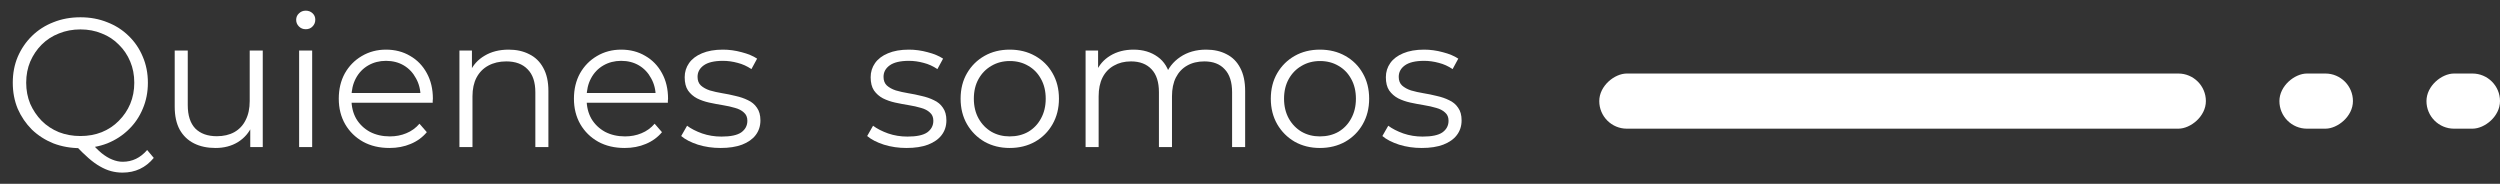
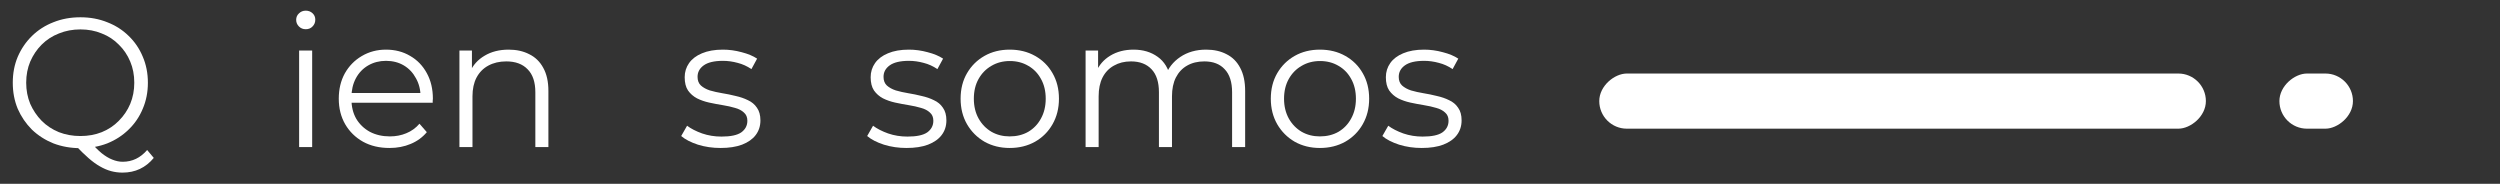
<svg xmlns="http://www.w3.org/2000/svg" width="136" height="10" viewBox="0 0 136 10" fill="none">
  <rect x="0" y="0" width="136" height="10" fill="#333333" stroke="none" />
  <path d="M77.341 8.05C76.908 8.05 76.498 7.99 76.111 7.87C75.725 7.744 75.421 7.587 75.201 7.4L75.521 6.84C75.734 7 76.008 7.14 76.341 7.26C76.674 7.374 77.025 7.43 77.391 7.43C77.891 7.43 78.251 7.354 78.471 7.2C78.691 7.04 78.801 6.83 78.801 6.57C78.801 6.377 78.738 6.227 78.611 6.12C78.491 6.007 78.331 5.924 78.131 5.87C77.931 5.81 77.708 5.76 77.461 5.72C77.215 5.68 76.968 5.634 76.721 5.58C76.481 5.527 76.261 5.45 76.061 5.35C75.861 5.244 75.698 5.1 75.571 4.92C75.451 4.74 75.391 4.5 75.391 4.2C75.391 3.914 75.471 3.657 75.631 3.43C75.791 3.204 76.025 3.027 76.331 2.9C76.644 2.767 77.025 2.7 77.471 2.7C77.811 2.7 78.151 2.747 78.491 2.84C78.831 2.927 79.111 3.044 79.331 3.19L79.021 3.76C78.788 3.6 78.538 3.487 78.271 3.42C78.004 3.347 77.738 3.31 77.471 3.31C76.998 3.31 76.648 3.394 76.421 3.56C76.201 3.72 76.091 3.927 76.091 4.18C76.091 4.38 76.151 4.537 76.271 4.65C76.398 4.764 76.561 4.854 76.761 4.92C76.968 4.98 77.191 5.03 77.431 5.07C77.678 5.11 77.921 5.16 78.161 5.22C78.408 5.274 78.631 5.35 78.831 5.45C79.038 5.544 79.201 5.68 79.321 5.86C79.448 6.034 79.511 6.264 79.511 6.55C79.511 6.857 79.424 7.124 79.251 7.35C79.085 7.57 78.838 7.744 78.511 7.87C78.191 7.99 77.801 8.05 77.341 8.05Z" fill="white" />
  <path d="M71.802 8.05C71.295 8.05 70.838 7.937 70.432 7.71C70.032 7.477 69.715 7.16 69.482 6.76C69.249 6.354 69.132 5.89 69.132 5.37C69.132 4.844 69.249 4.38 69.482 3.98C69.715 3.58 70.032 3.267 70.432 3.04C70.832 2.814 71.288 2.7 71.802 2.7C72.322 2.7 72.782 2.814 73.182 3.04C73.588 3.267 73.905 3.58 74.132 3.98C74.365 4.38 74.482 4.844 74.482 5.37C74.482 5.89 74.365 6.354 74.132 6.76C73.905 7.16 73.588 7.477 73.182 7.71C72.775 7.937 72.315 8.05 71.802 8.05ZM71.802 7.42C72.182 7.42 72.519 7.337 72.812 7.17C73.105 6.997 73.335 6.757 73.502 6.45C73.675 6.137 73.762 5.777 73.762 5.37C73.762 4.957 73.675 4.597 73.502 4.29C73.335 3.984 73.105 3.747 72.812 3.58C72.519 3.407 72.185 3.32 71.812 3.32C71.439 3.32 71.105 3.407 70.812 3.58C70.519 3.747 70.285 3.984 70.112 4.29C69.939 4.597 69.852 4.957 69.852 5.37C69.852 5.777 69.939 6.137 70.112 6.45C70.285 6.757 70.519 6.997 70.812 7.17C71.105 7.337 71.435 7.42 71.802 7.42Z" fill="white" />
  <path d="M65.616 2.7C66.042 2.7 66.412 2.784 66.726 2.95C67.046 3.11 67.292 3.357 67.466 3.69C67.646 4.024 67.736 4.444 67.736 4.95V8H67.026V5.02C67.026 4.467 66.892 4.05 66.626 3.77C66.366 3.484 65.996 3.34 65.516 3.34C65.156 3.34 64.842 3.417 64.576 3.57C64.316 3.717 64.112 3.934 63.966 4.22C63.826 4.5 63.756 4.84 63.756 5.24V8H63.046V5.02C63.046 4.467 62.912 4.05 62.646 3.77C62.379 3.484 62.006 3.34 61.526 3.34C61.172 3.34 60.862 3.417 60.596 3.57C60.329 3.717 60.122 3.934 59.976 4.22C59.836 4.5 59.766 4.84 59.766 5.24V8H59.056V2.75H59.736V4.17L59.626 3.92C59.786 3.54 60.042 3.244 60.396 3.03C60.756 2.81 61.179 2.7 61.666 2.7C62.179 2.7 62.616 2.83 62.976 3.09C63.336 3.344 63.569 3.727 63.676 4.24L63.396 4.13C63.549 3.704 63.819 3.36 64.206 3.1C64.599 2.834 65.069 2.7 65.616 2.7Z" fill="white" />
  <path d="M54.927 8.05C54.42 8.05 53.964 7.937 53.557 7.71C53.157 7.477 52.84 7.16 52.607 6.76C52.373 6.354 52.257 5.89 52.257 5.37C52.257 4.844 52.373 4.38 52.607 3.98C52.84 3.58 53.157 3.267 53.557 3.04C53.957 2.814 54.413 2.7 54.927 2.7C55.447 2.7 55.907 2.814 56.307 3.04C56.714 3.267 57.03 3.58 57.257 3.98C57.49 4.38 57.607 4.844 57.607 5.37C57.607 5.89 57.49 6.354 57.257 6.76C57.03 7.16 56.714 7.477 56.307 7.71C55.9 7.937 55.44 8.05 54.927 8.05ZM54.927 7.42C55.307 7.42 55.644 7.337 55.937 7.17C56.23 6.997 56.46 6.757 56.627 6.45C56.8 6.137 56.887 5.777 56.887 5.37C56.887 4.957 56.8 4.597 56.627 4.29C56.46 3.984 56.23 3.747 55.937 3.58C55.644 3.407 55.31 3.32 54.937 3.32C54.563 3.32 54.23 3.407 53.937 3.58C53.644 3.747 53.41 3.984 53.237 4.29C53.063 4.597 52.977 4.957 52.977 5.37C52.977 5.777 53.063 6.137 53.237 6.45C53.41 6.757 53.644 6.997 53.937 7.17C54.23 7.337 54.56 7.42 54.927 7.42Z" fill="white" />
  <path d="M49.314 8.05C48.88 8.05 48.471 7.99 48.084 7.87C47.697 7.744 47.394 7.587 47.174 7.4L47.494 6.84C47.707 7 47.98 7.14 48.314 7.26C48.647 7.374 48.997 7.43 49.364 7.43C49.864 7.43 50.224 7.354 50.444 7.2C50.664 7.04 50.774 6.83 50.774 6.57C50.774 6.377 50.711 6.227 50.584 6.12C50.464 6.007 50.304 5.924 50.104 5.87C49.904 5.81 49.681 5.76 49.434 5.72C49.187 5.68 48.941 5.634 48.694 5.58C48.454 5.527 48.234 5.45 48.034 5.35C47.834 5.244 47.67 5.1 47.544 4.92C47.424 4.74 47.364 4.5 47.364 4.2C47.364 3.914 47.444 3.657 47.604 3.43C47.764 3.204 47.997 3.027 48.304 2.9C48.617 2.767 48.997 2.7 49.444 2.7C49.784 2.7 50.124 2.747 50.464 2.84C50.804 2.927 51.084 3.044 51.304 3.19L50.994 3.76C50.761 3.6 50.511 3.487 50.244 3.42C49.977 3.347 49.711 3.31 49.444 3.31C48.971 3.31 48.62 3.394 48.394 3.56C48.174 3.72 48.064 3.927 48.064 4.18C48.064 4.38 48.124 4.537 48.244 4.65C48.37 4.764 48.534 4.854 48.734 4.92C48.941 4.98 49.164 5.03 49.404 5.07C49.651 5.11 49.894 5.16 50.134 5.22C50.38 5.274 50.604 5.35 50.804 5.45C51.011 5.544 51.174 5.68 51.294 5.86C51.42 6.034 51.484 6.264 51.484 6.55C51.484 6.857 51.397 7.124 51.224 7.35C51.057 7.57 50.81 7.744 50.484 7.87C50.164 7.99 49.774 8.05 49.314 8.05Z" fill="white" />
  <path d="M39.197 8.05C38.763 8.05 38.353 7.99 37.967 7.87C37.58 7.744 37.277 7.587 37.057 7.4L37.377 6.84C37.59 7 37.863 7.14 38.197 7.26C38.53 7.374 38.88 7.43 39.247 7.43C39.747 7.43 40.107 7.354 40.327 7.2C40.547 7.04 40.657 6.83 40.657 6.57C40.657 6.377 40.593 6.227 40.467 6.12C40.347 6.007 40.187 5.924 39.987 5.87C39.787 5.81 39.563 5.76 39.317 5.72C39.07 5.68 38.823 5.634 38.577 5.58C38.337 5.527 38.117 5.45 37.917 5.35C37.717 5.244 37.553 5.1 37.427 4.92C37.307 4.74 37.247 4.5 37.247 4.2C37.247 3.914 37.327 3.657 37.487 3.43C37.647 3.204 37.88 3.027 38.187 2.9C38.5 2.767 38.88 2.7 39.327 2.7C39.667 2.7 40.007 2.747 40.347 2.84C40.687 2.927 40.967 3.044 41.187 3.19L40.877 3.76C40.643 3.6 40.393 3.487 40.127 3.42C39.86 3.347 39.593 3.31 39.327 3.31C38.853 3.31 38.503 3.394 38.277 3.56C38.057 3.72 37.947 3.927 37.947 4.18C37.947 4.38 38.007 4.537 38.127 4.65C38.253 4.764 38.417 4.854 38.617 4.92C38.823 4.98 39.047 5.03 39.287 5.07C39.533 5.11 39.777 5.16 40.017 5.22C40.263 5.274 40.487 5.35 40.687 5.45C40.893 5.544 41.057 5.68 41.177 5.86C41.303 6.034 41.367 6.264 41.367 6.55C41.367 6.857 41.28 7.124 41.107 7.35C40.94 7.57 40.693 7.744 40.367 7.87C40.047 7.99 39.657 8.05 39.197 8.05Z" fill="white" />
-   <path d="M33.982 8.05C33.435 8.05 32.955 7.937 32.542 7.71C32.128 7.477 31.805 7.16 31.572 6.76C31.338 6.354 31.222 5.89 31.222 5.37C31.222 4.85 31.332 4.39 31.552 3.99C31.778 3.59 32.085 3.277 32.472 3.05C32.865 2.817 33.305 2.7 33.792 2.7C34.285 2.7 34.722 2.814 35.102 3.04C35.488 3.26 35.792 3.574 36.012 3.98C36.232 4.38 36.342 4.844 36.342 5.37C36.342 5.404 36.338 5.44 36.332 5.48C36.332 5.514 36.332 5.55 36.332 5.59H31.762V5.06H35.952L35.672 5.27C35.672 4.89 35.588 4.554 35.422 4.26C35.262 3.96 35.042 3.727 34.762 3.56C34.482 3.394 34.158 3.31 33.792 3.31C33.432 3.31 33.108 3.394 32.822 3.56C32.535 3.727 32.312 3.96 32.152 4.26C31.992 4.56 31.912 4.904 31.912 5.29V5.4C31.912 5.8 31.998 6.154 32.172 6.46C32.352 6.76 32.598 6.997 32.912 7.17C33.232 7.337 33.595 7.42 34.002 7.42C34.322 7.42 34.618 7.364 34.892 7.25C35.172 7.137 35.412 6.964 35.612 6.73L36.012 7.19C35.778 7.47 35.485 7.684 35.132 7.83C34.785 7.977 34.402 8.05 33.982 8.05Z" fill="white" />
  <path d="M27.673 2.7C28.1 2.7 28.473 2.784 28.793 2.95C29.12 3.11 29.373 3.357 29.553 3.69C29.74 4.024 29.833 4.444 29.833 4.95V8H29.123V5.02C29.123 4.467 28.983 4.05 28.703 3.77C28.43 3.484 28.043 3.34 27.543 3.34C27.17 3.34 26.843 3.417 26.563 3.57C26.29 3.717 26.076 3.934 25.923 4.22C25.776 4.5 25.703 4.84 25.703 5.24V8H24.993V2.75H25.673V4.19L25.563 3.92C25.73 3.54 25.997 3.244 26.363 3.03C26.73 2.81 27.166 2.7 27.673 2.7Z" fill="white" />
  <path d="M21.189 8.05C20.642 8.05 20.162 7.937 19.749 7.71C19.335 7.477 19.012 7.16 18.779 6.76C18.545 6.354 18.429 5.89 18.429 5.37C18.429 4.85 18.539 4.39 18.759 3.99C18.985 3.59 19.292 3.277 19.679 3.05C20.072 2.817 20.512 2.7 20.999 2.7C21.492 2.7 21.929 2.814 22.309 3.04C22.695 3.26 22.999 3.574 23.219 3.98C23.439 4.38 23.549 4.844 23.549 5.37C23.549 5.404 23.545 5.44 23.539 5.48C23.539 5.514 23.539 5.55 23.539 5.59H18.969V5.06H23.159L22.879 5.27C22.879 4.89 22.795 4.554 22.629 4.26C22.469 3.96 22.249 3.727 21.969 3.56C21.689 3.394 21.365 3.31 20.999 3.31C20.639 3.31 20.315 3.394 20.029 3.56C19.742 3.727 19.519 3.96 19.359 4.26C19.199 4.56 19.119 4.904 19.119 5.29V5.4C19.119 5.8 19.205 6.154 19.379 6.46C19.559 6.76 19.805 6.997 20.119 7.17C20.439 7.337 20.802 7.42 21.209 7.42C21.529 7.42 21.825 7.364 22.099 7.25C22.379 7.137 22.619 6.964 22.819 6.73L23.219 7.19C22.985 7.47 22.692 7.684 22.339 7.83C21.992 7.977 21.609 8.05 21.189 8.05Z" fill="white" />
  <path d="M16.272 8V2.75H16.982V8H16.272ZM16.632 1.59C16.486 1.59 16.362 1.54 16.262 1.44C16.162 1.34 16.112 1.22 16.112 1.08C16.112 0.94 16.162 0.823 16.262 0.73C16.362 0.63 16.486 0.58 16.632 0.58C16.779 0.58 16.902 0.627 17.002 0.72C17.102 0.813 17.152 0.93 17.152 1.07C17.152 1.217 17.102 1.34 17.002 1.44C16.909 1.54 16.786 1.59 16.632 1.59Z" fill="white" />
-   <path d="M11.724 8.05C11.277 8.05 10.887 7.967 10.554 7.8C10.221 7.633 9.961 7.383 9.774 7.05C9.594 6.717 9.504 6.3 9.504 5.8V2.75H10.214V5.72C10.214 6.28 10.351 6.703 10.624 6.99C10.904 7.27 11.294 7.41 11.794 7.41C12.161 7.41 12.477 7.337 12.744 7.19C13.017 7.037 13.224 6.817 13.364 6.53C13.511 6.243 13.584 5.9 13.584 5.5V2.75H14.294V8H13.614V6.56L13.724 6.82C13.557 7.207 13.297 7.51 12.944 7.73C12.597 7.943 12.191 8.05 11.724 8.05Z" fill="white" />
  <path d="M4.375 8.06C3.849 8.06 3.359 7.973 2.905 7.8C2.459 7.62 2.069 7.37 1.735 7.05C1.409 6.723 1.152 6.347 0.965 5.92C0.785 5.487 0.695 5.013 0.695 4.5C0.695 3.987 0.785 3.517 0.965 3.09C1.152 2.657 1.409 2.28 1.735 1.96C2.069 1.633 2.459 1.383 2.905 1.21C3.352 1.03 3.842 0.94 4.375 0.94C4.902 0.94 5.389 1.03 5.835 1.21C6.282 1.383 6.669 1.63 6.995 1.95C7.329 2.27 7.585 2.647 7.765 3.08C7.952 3.513 8.045 3.987 8.045 4.5C8.045 5.013 7.952 5.487 7.765 5.92C7.585 6.353 7.329 6.73 6.995 7.05C6.669 7.37 6.282 7.62 5.835 7.8C5.389 7.973 4.902 8.06 4.375 8.06ZM6.665 9.39C6.452 9.39 6.245 9.363 6.045 9.31C5.845 9.257 5.642 9.17 5.435 9.05C5.235 8.937 5.029 8.787 4.815 8.6C4.602 8.413 4.369 8.187 4.115 7.92L4.925 7.72C5.132 7.967 5.332 8.17 5.525 8.33C5.725 8.49 5.919 8.607 6.105 8.68C6.299 8.76 6.489 8.8 6.675 8.8C7.195 8.8 7.639 8.587 8.005 8.16L8.365 8.59C7.925 9.123 7.359 9.39 6.665 9.39ZM4.375 7.4C4.795 7.4 5.182 7.33 5.535 7.19C5.895 7.043 6.205 6.837 6.465 6.57C6.732 6.303 6.939 5.997 7.085 5.65C7.232 5.297 7.305 4.913 7.305 4.5C7.305 4.08 7.232 3.697 7.085 3.35C6.939 2.997 6.732 2.69 6.465 2.43C6.205 2.163 5.895 1.96 5.535 1.82C5.182 1.673 4.795 1.6 4.375 1.6C3.955 1.6 3.565 1.673 3.205 1.82C2.845 1.96 2.532 2.163 2.265 2.43C2.005 2.69 1.799 2.997 1.645 3.35C1.499 3.697 1.425 4.08 1.425 4.5C1.425 4.913 1.499 5.297 1.645 5.65C1.799 5.997 2.005 6.303 2.265 6.57C2.532 6.837 2.845 7.043 3.205 7.19C3.565 7.33 3.955 7.4 4.375 7.4Z" fill="white" />
  <rect x="120" y="4" width="3" height="33" rx="1.5" transform="rotate(90 120 4)" fill="white" />
  <rect x="128" y="4" width="3" height="4" rx="1.5" transform="rotate(90 128 4)" fill="white" />
-   <rect x="136" y="4" width="3" height="4" rx="1.5" transform="rotate(90 136 4)" fill="white" />
</svg>